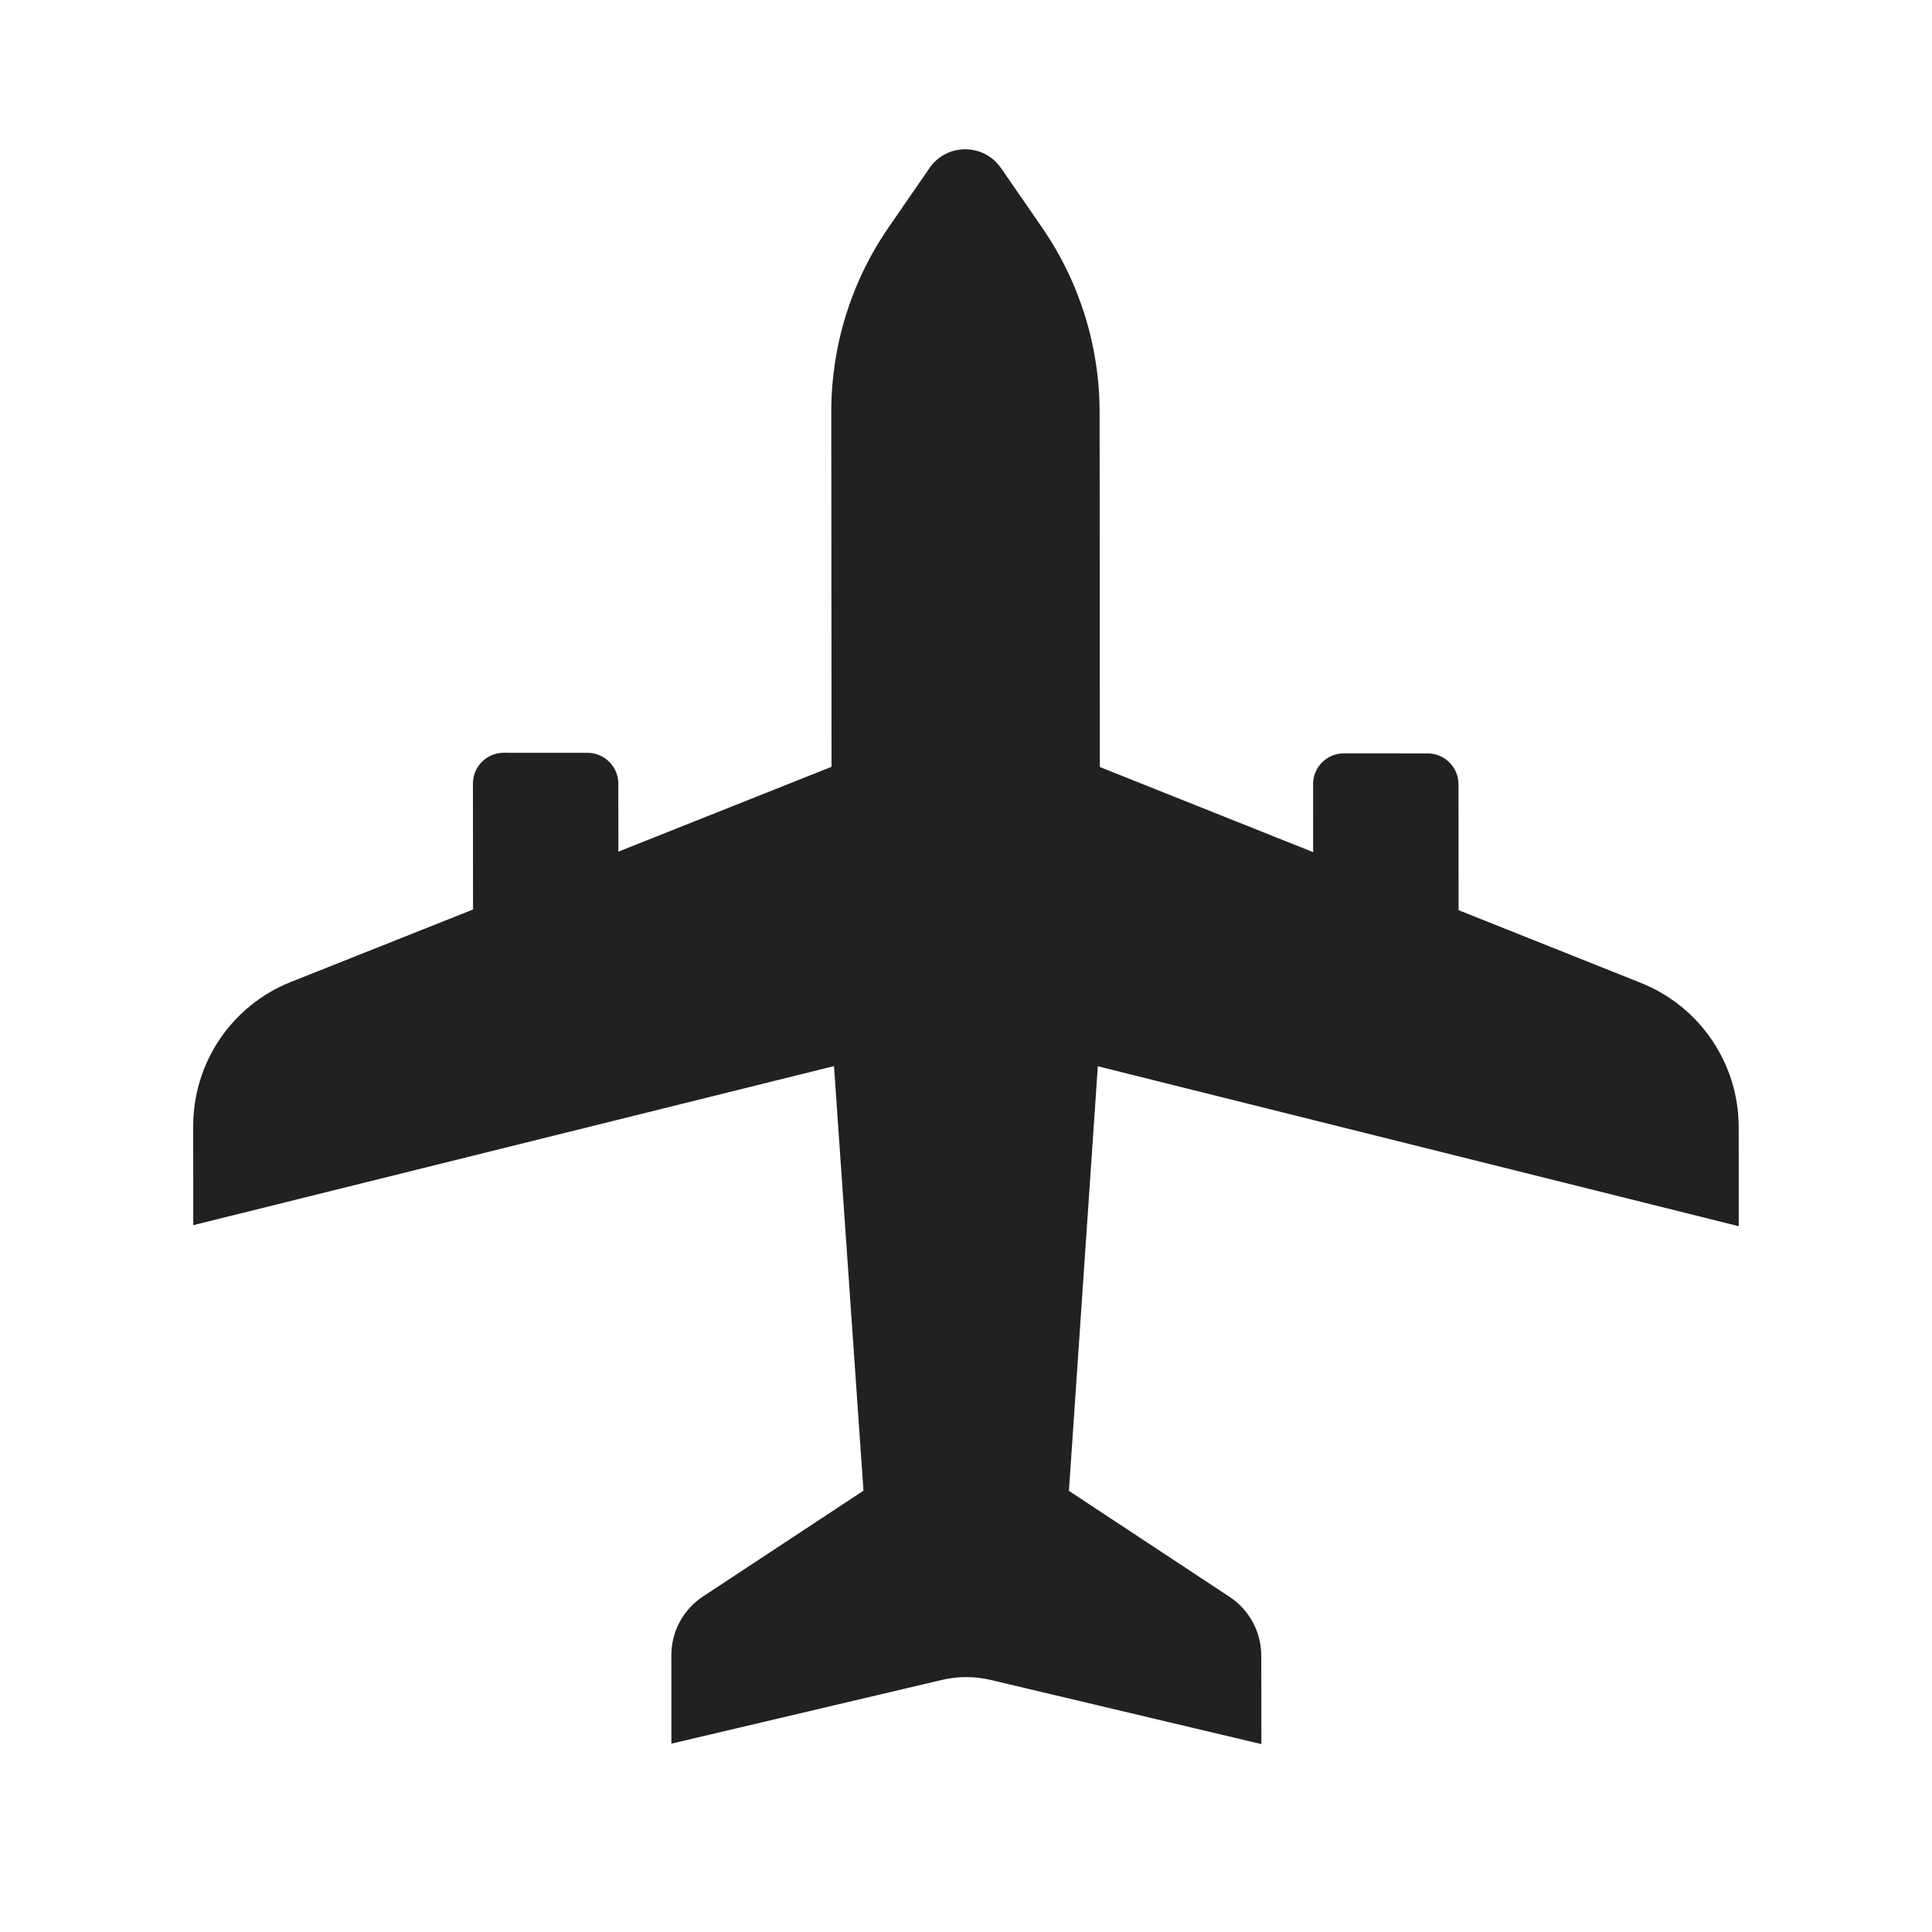
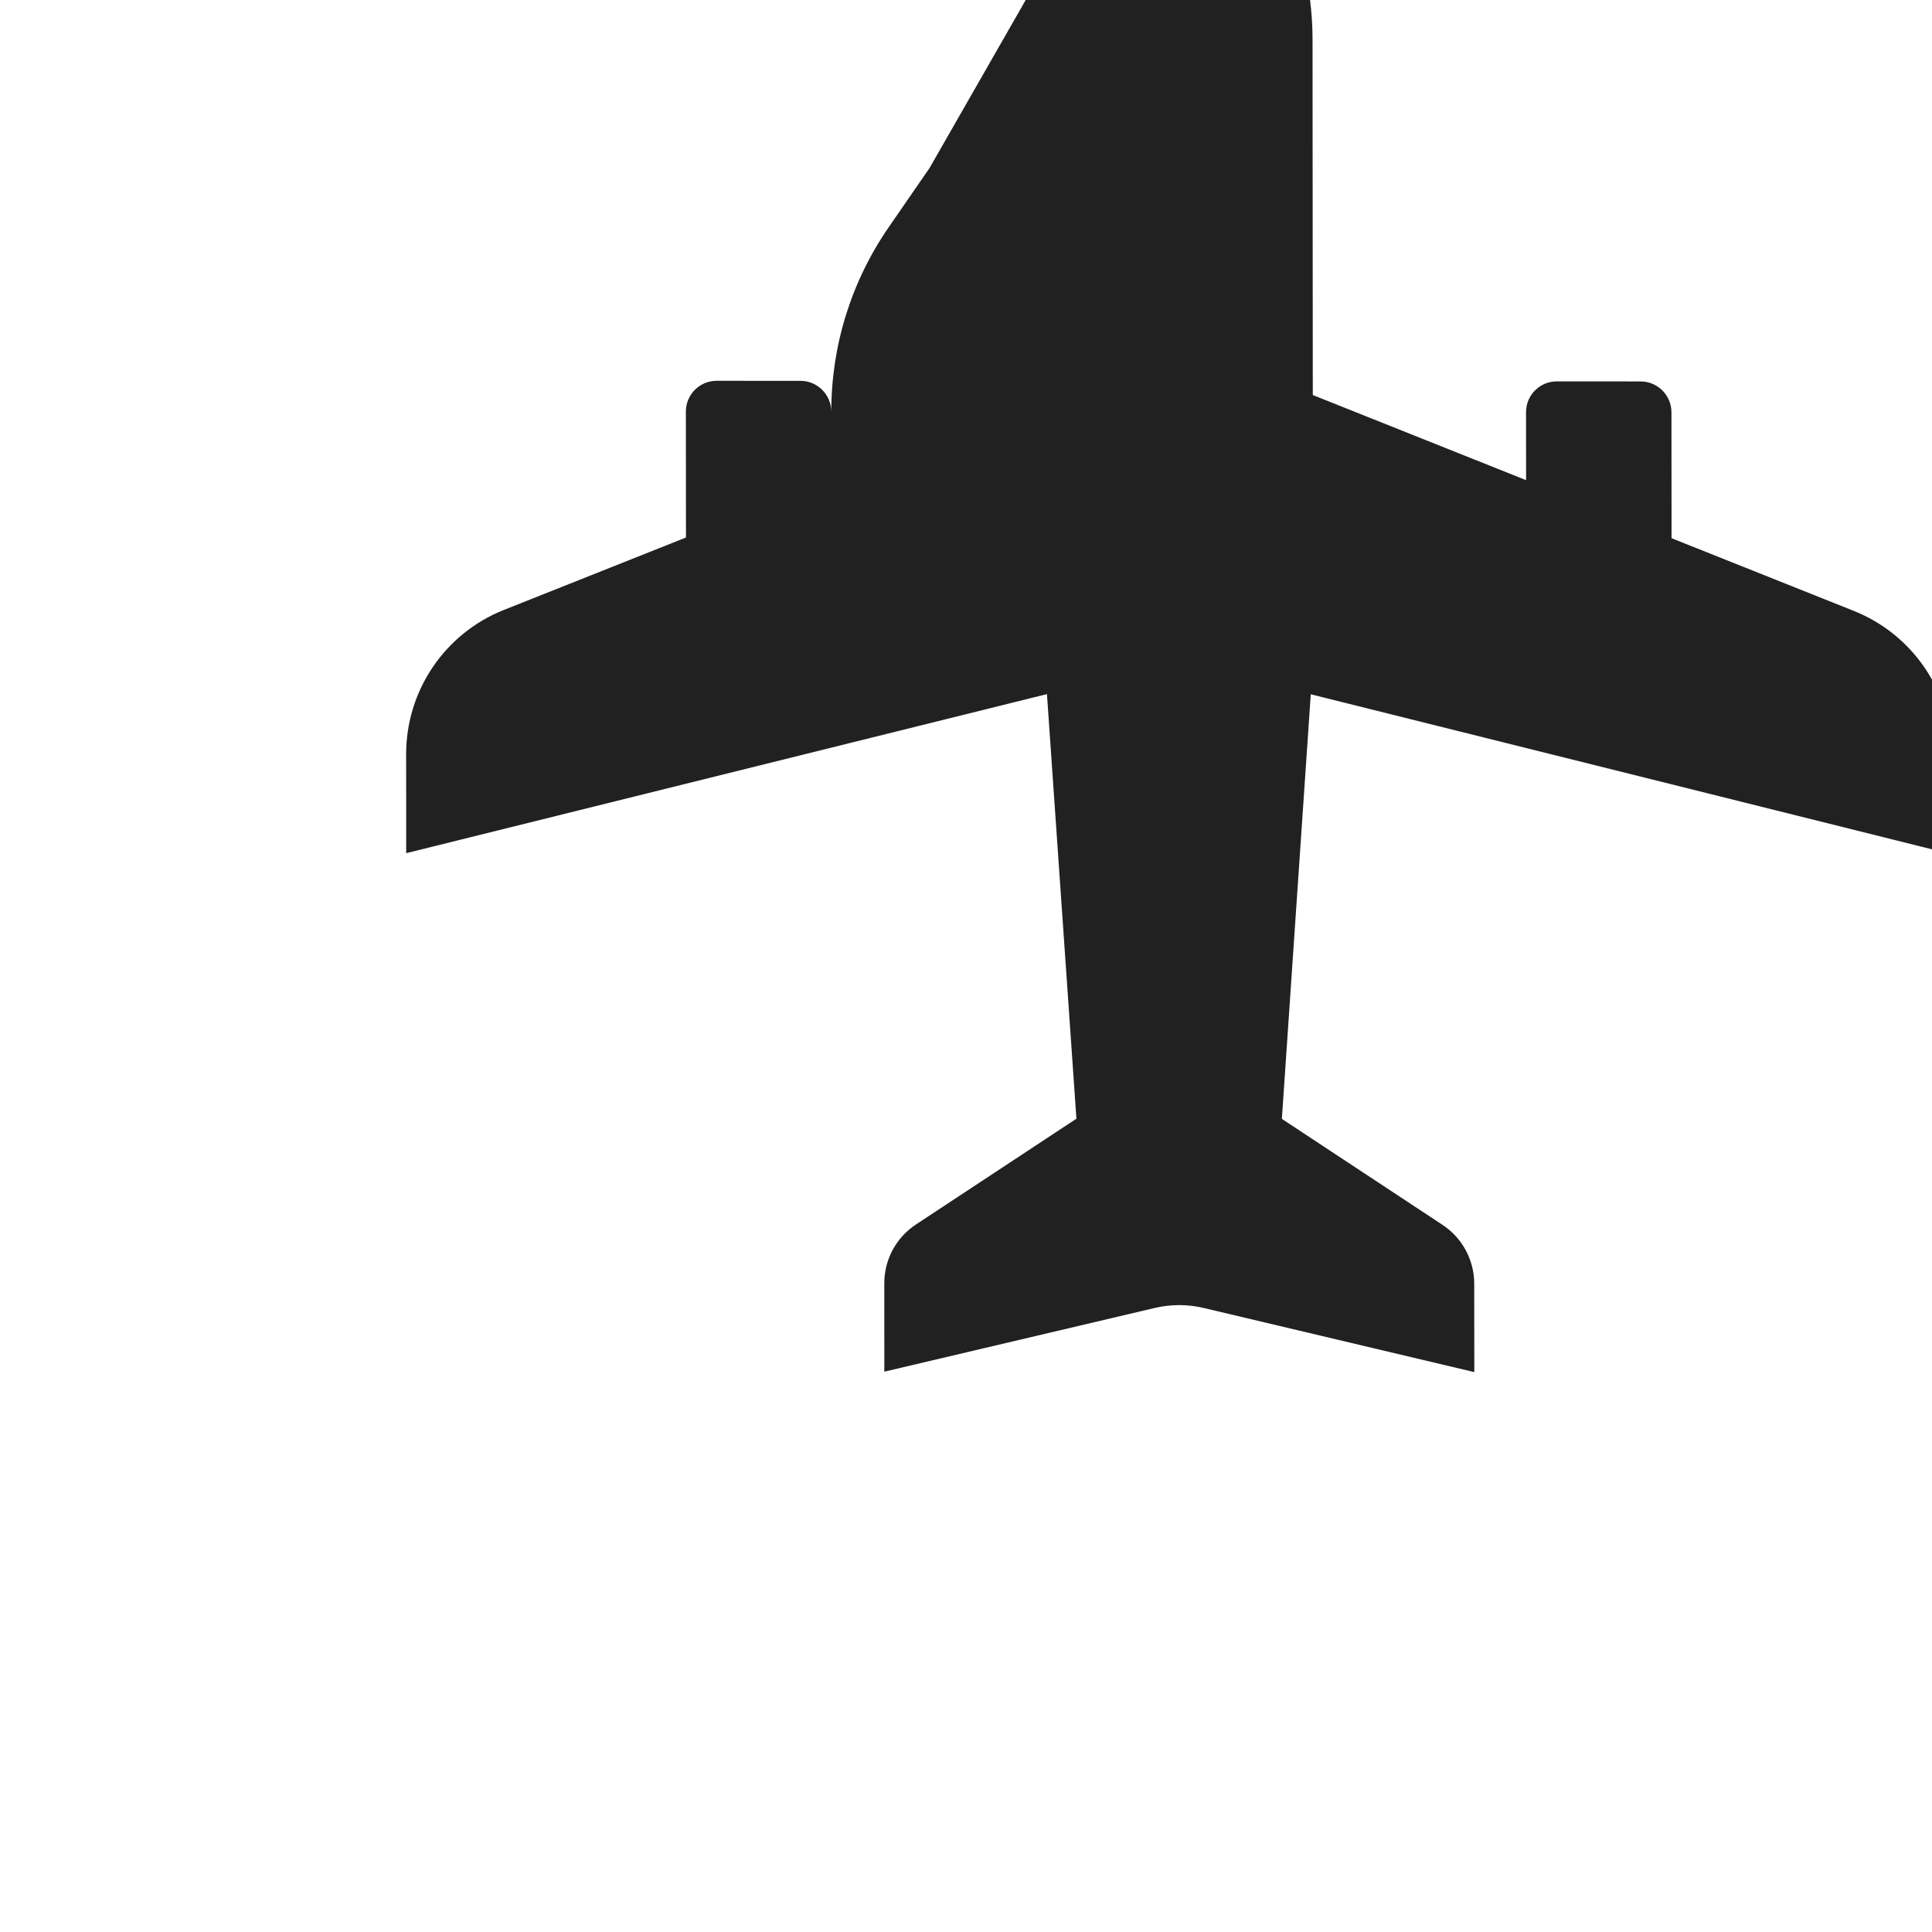
<svg xmlns="http://www.w3.org/2000/svg" id="_レイヤー_1" version="1.1" viewBox="0 0 100 100">
  <defs>
    <style>
      .st0 {
        fill: #212121;
      }
    </style>
  </defs>
-   <path class="st0" d="M48.114,8.695l-2.119,3.072c-1.935,2.804-2.969,6.132-2.968,9.541l.013,18.382-11.033,4.391-.002-3.519c-.002-.88-.716-1.596-1.596-1.596l-4.337-.002c-.88,0-1.594.713-1.593,1.593l.005,6.519-9.43,3.75c-3.054,1.216-5.056,4.172-5.054,7.461l.003,5.127,33.165-8.233,1.525,21.977-8.306,5.475c-1.024.674-1.639,1.818-1.638,3.044l.002,4.574,14.004-3.299c.831-.195,1.694-.195,2.524.002l14.009,3.32-.005-4.575c0-1.225-.616-2.371-1.642-3.047l-8.314-5.485,1.496-21.977,33.175,8.279-.003-5.13c-.002-3.289-2.008-6.245-5.064-7.465l-9.434-3.763-.005-6.519c-.002-.88-.717-1.595-1.595-1.595l-4.339-.003c-.88,0-1.594.713-1.592,1.595l.002,3.517-11.04-4.405-.013-18.379c-.002-3.41-1.042-6.74-2.98-9.547l-2.122-3.075c-.895-1.295-2.809-1.297-3.701-.004h0Z" />
+   <path class="st0" d="M48.114,8.695l-2.119,3.072c-1.935,2.804-2.969,6.132-2.968,9.541c-.002-.88-.716-1.596-1.596-1.596l-4.337-.002c-.88,0-1.594.713-1.593,1.593l.005,6.519-9.43,3.75c-3.054,1.216-5.056,4.172-5.054,7.461l.003,5.127,33.165-8.233,1.525,21.977-8.306,5.475c-1.024.674-1.639,1.818-1.638,3.044l.002,4.574,14.004-3.299c.831-.195,1.694-.195,2.524.002l14.009,3.32-.005-4.575c0-1.225-.616-2.371-1.642-3.047l-8.314-5.485,1.496-21.977,33.175,8.279-.003-5.13c-.002-3.289-2.008-6.245-5.064-7.465l-9.434-3.763-.005-6.519c-.002-.88-.717-1.595-1.595-1.595l-4.339-.003c-.88,0-1.594.713-1.592,1.595l.002,3.517-11.04-4.405-.013-18.379c-.002-3.41-1.042-6.74-2.98-9.547l-2.122-3.075c-.895-1.295-2.809-1.297-3.701-.004h0Z" />
</svg>